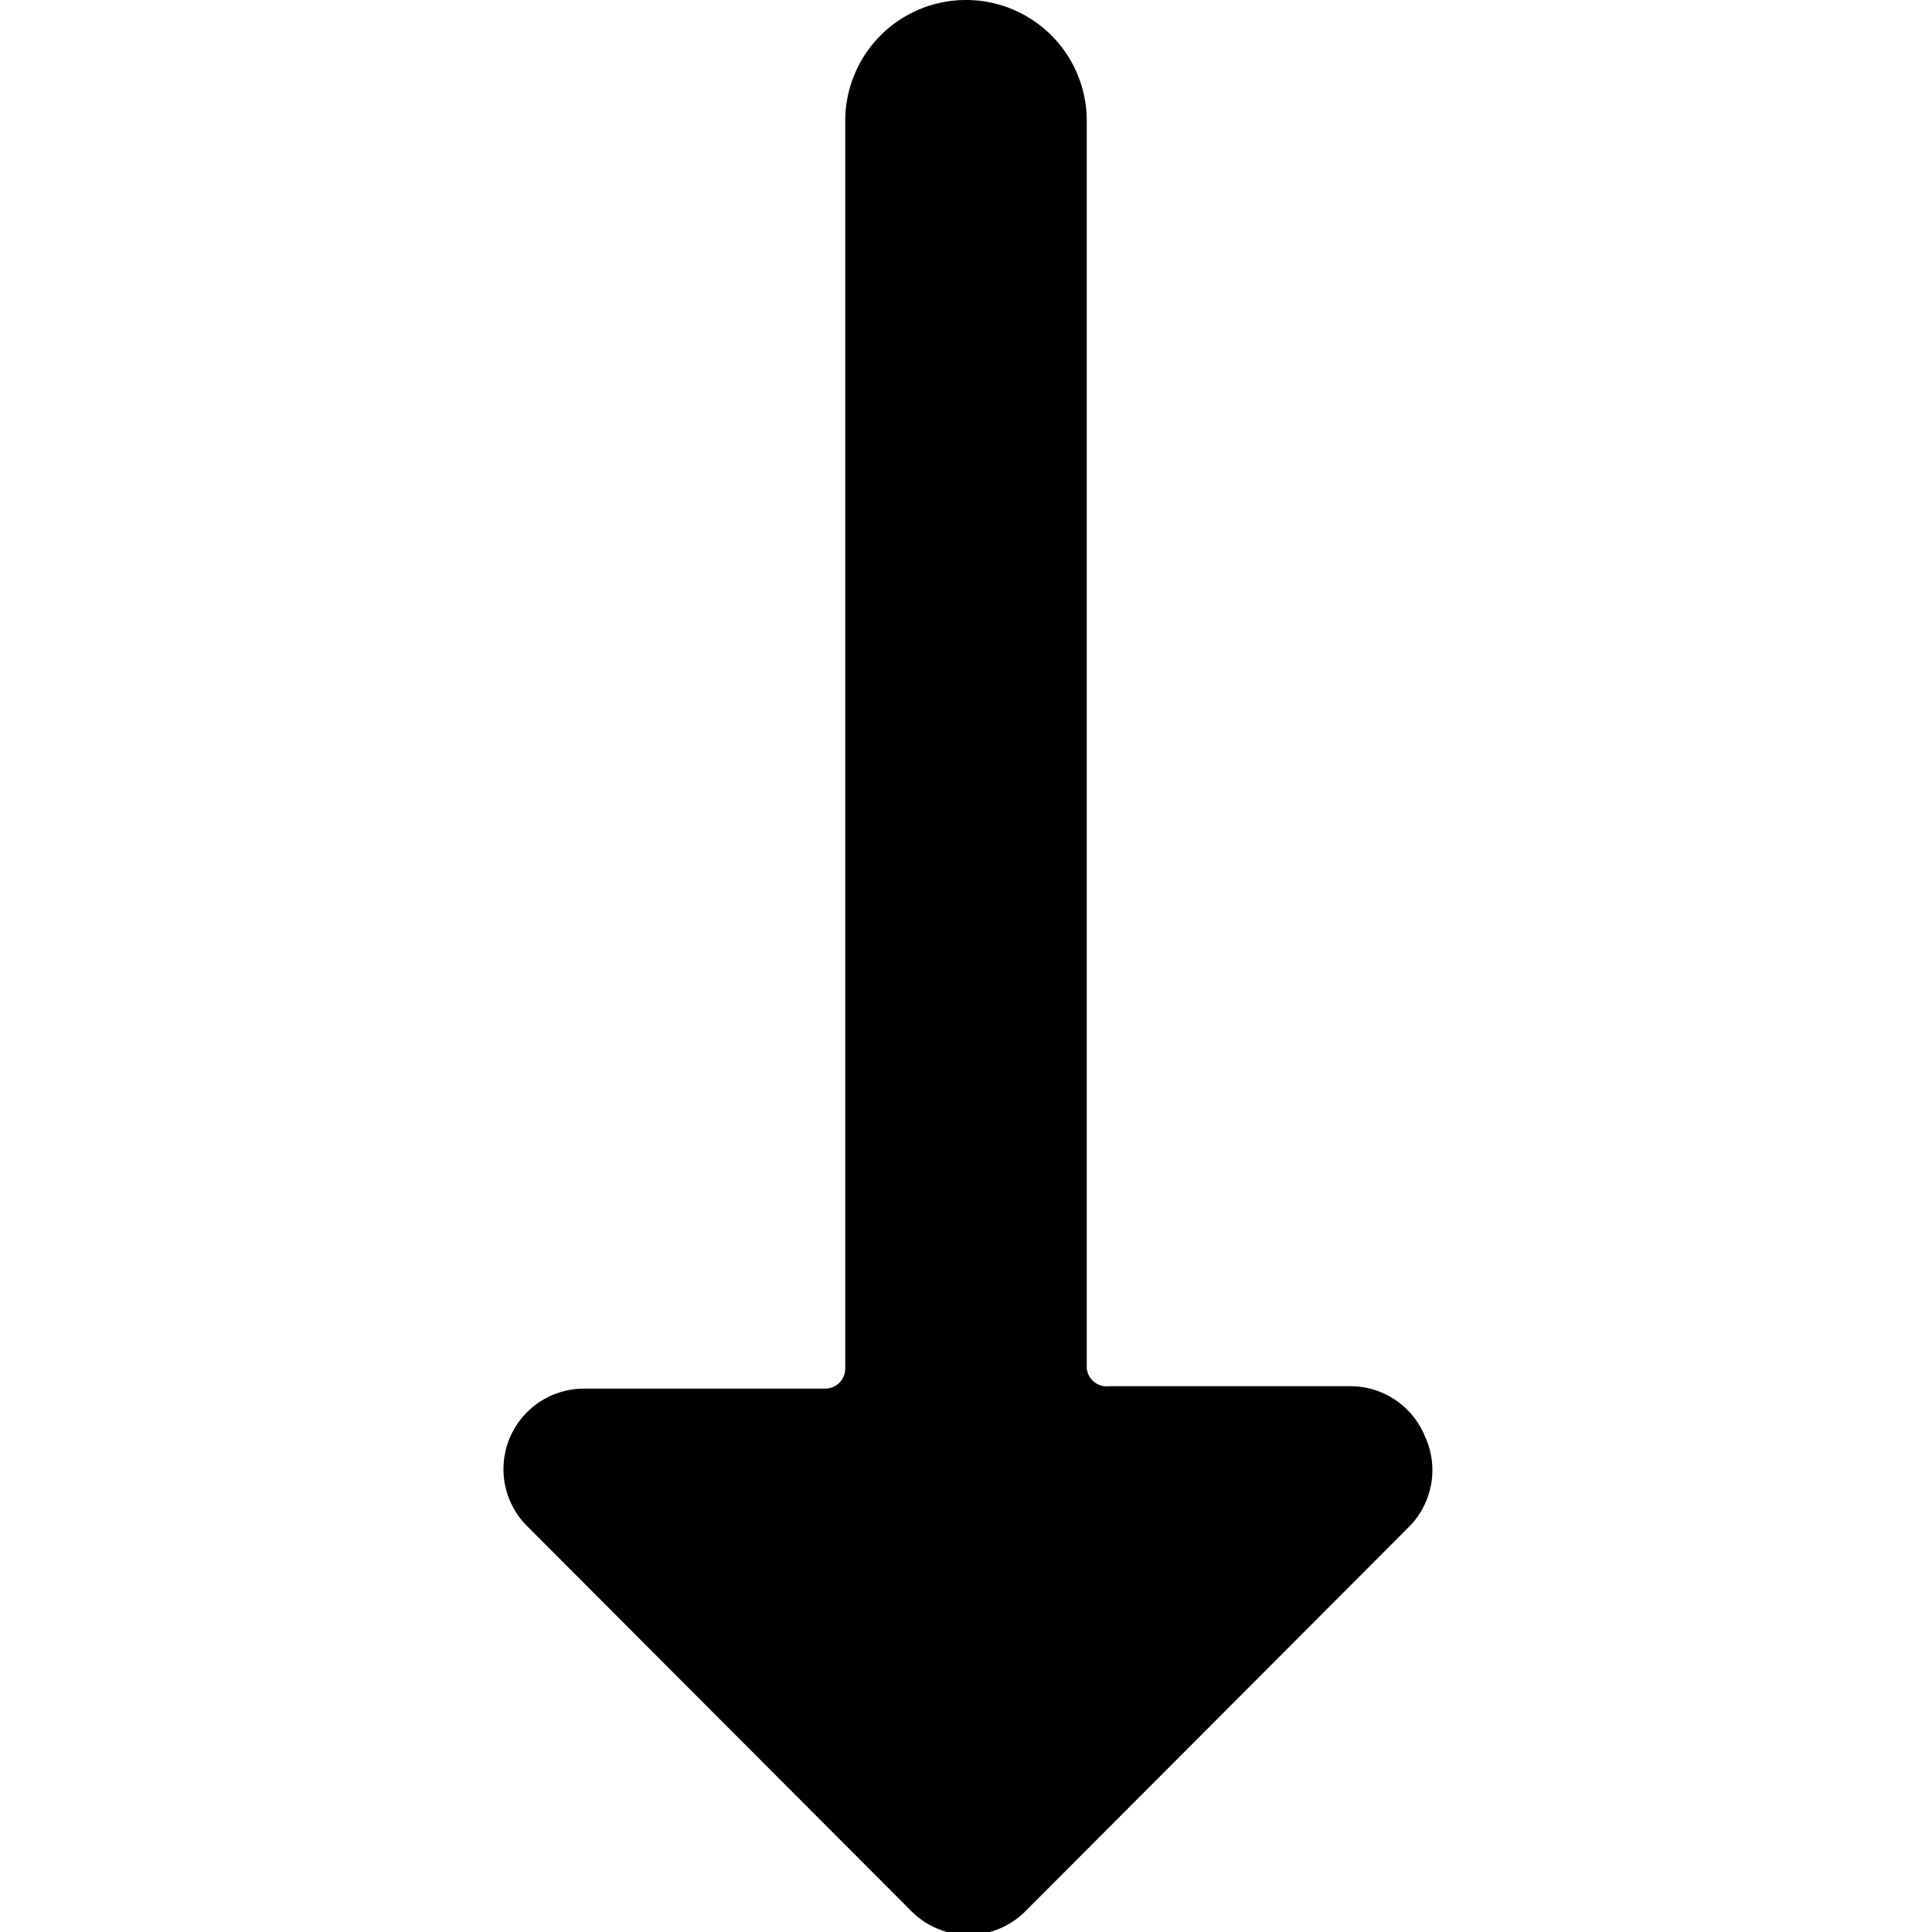
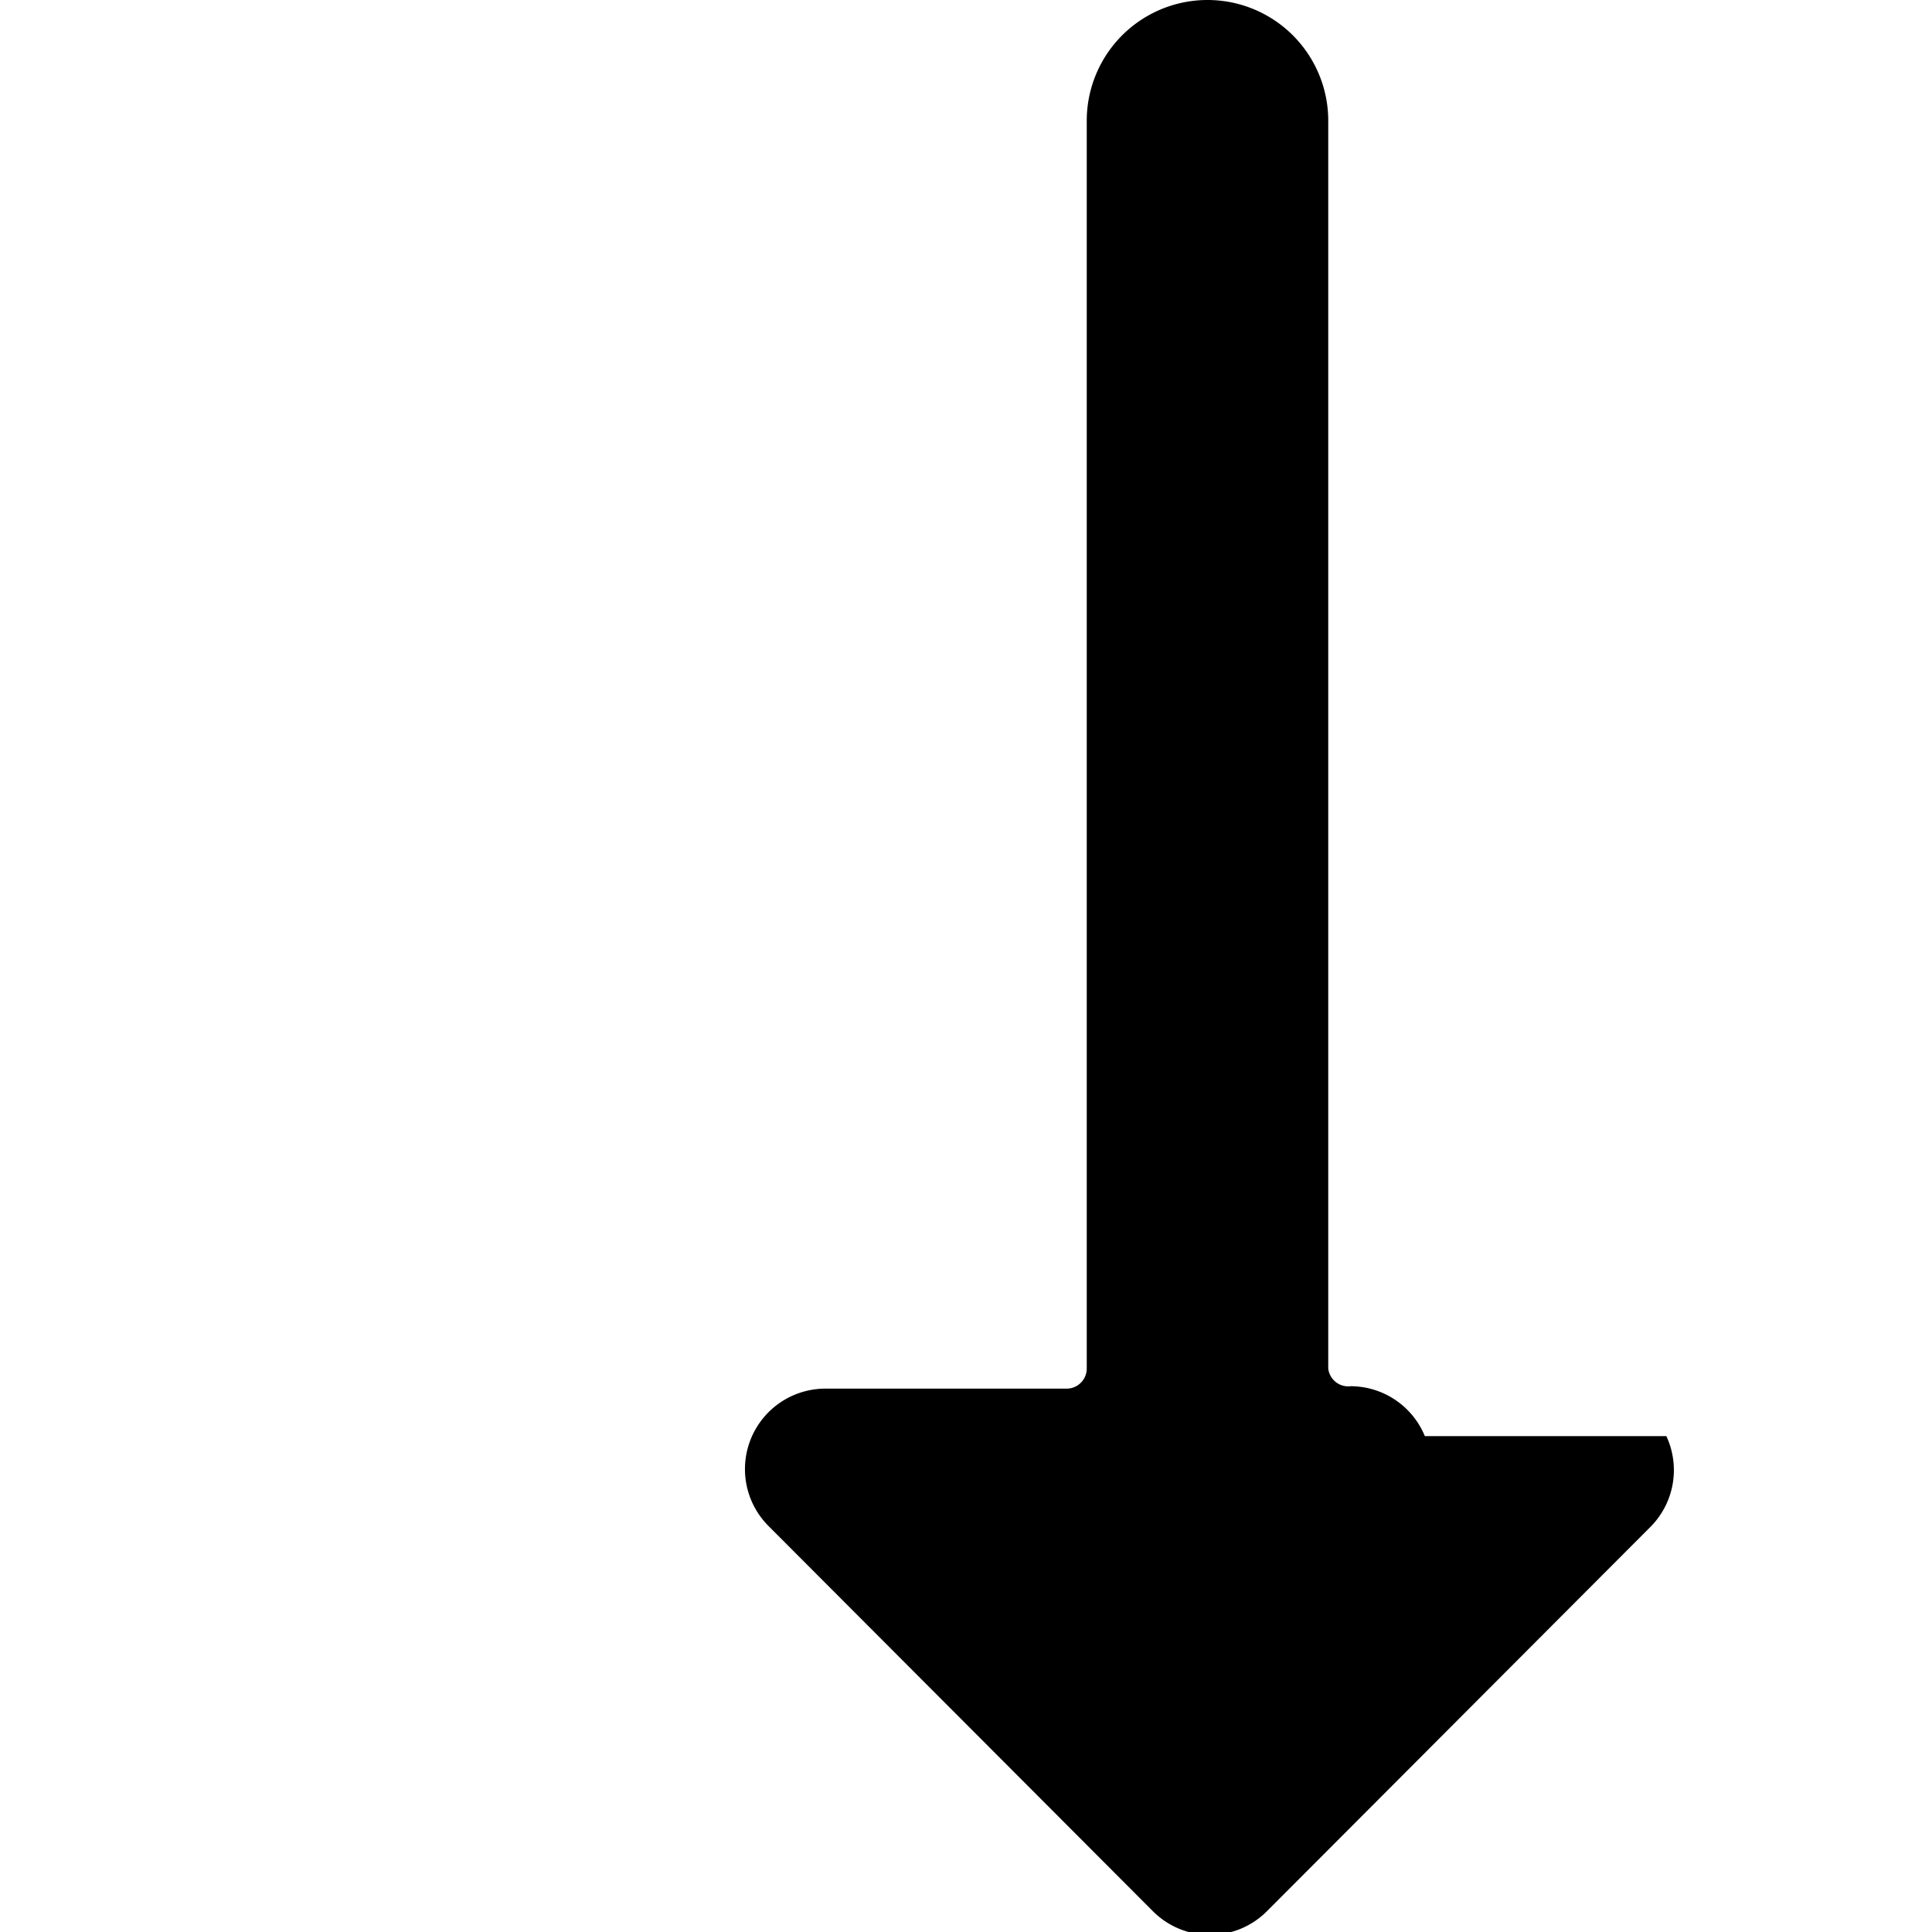
<svg xmlns="http://www.w3.org/2000/svg" viewBox="0 0 24 24">
-   <path d="M17.7 17.84a1 1 0 0 0 -0.92 -0.62h-3a0.25 0.25 0 0 1 -0.28 -0.22V1.5a1.5 1.5 0 0 0 -3 0V17a0.25 0.25 0 0 1 -0.25 0.25h-3a1 1 0 0 0 -0.7 1.71l4.77 4.78a1 1 0 0 0 1.42 0l4.77 -4.78a1 1 0 0 0 0.19 -1.12Z" fill="#000000" stroke-width="1" />
+   <path d="M17.7 17.84a1 1 0 0 0 -0.92 -0.62a0.25 0.25 0 0 1 -0.28 -0.22V1.5a1.5 1.5 0 0 0 -3 0V17a0.25 0.25 0 0 1 -0.25 0.25h-3a1 1 0 0 0 -0.7 1.71l4.77 4.78a1 1 0 0 0 1.42 0l4.77 -4.78a1 1 0 0 0 0.19 -1.12Z" fill="#000000" stroke-width="1" />
</svg>